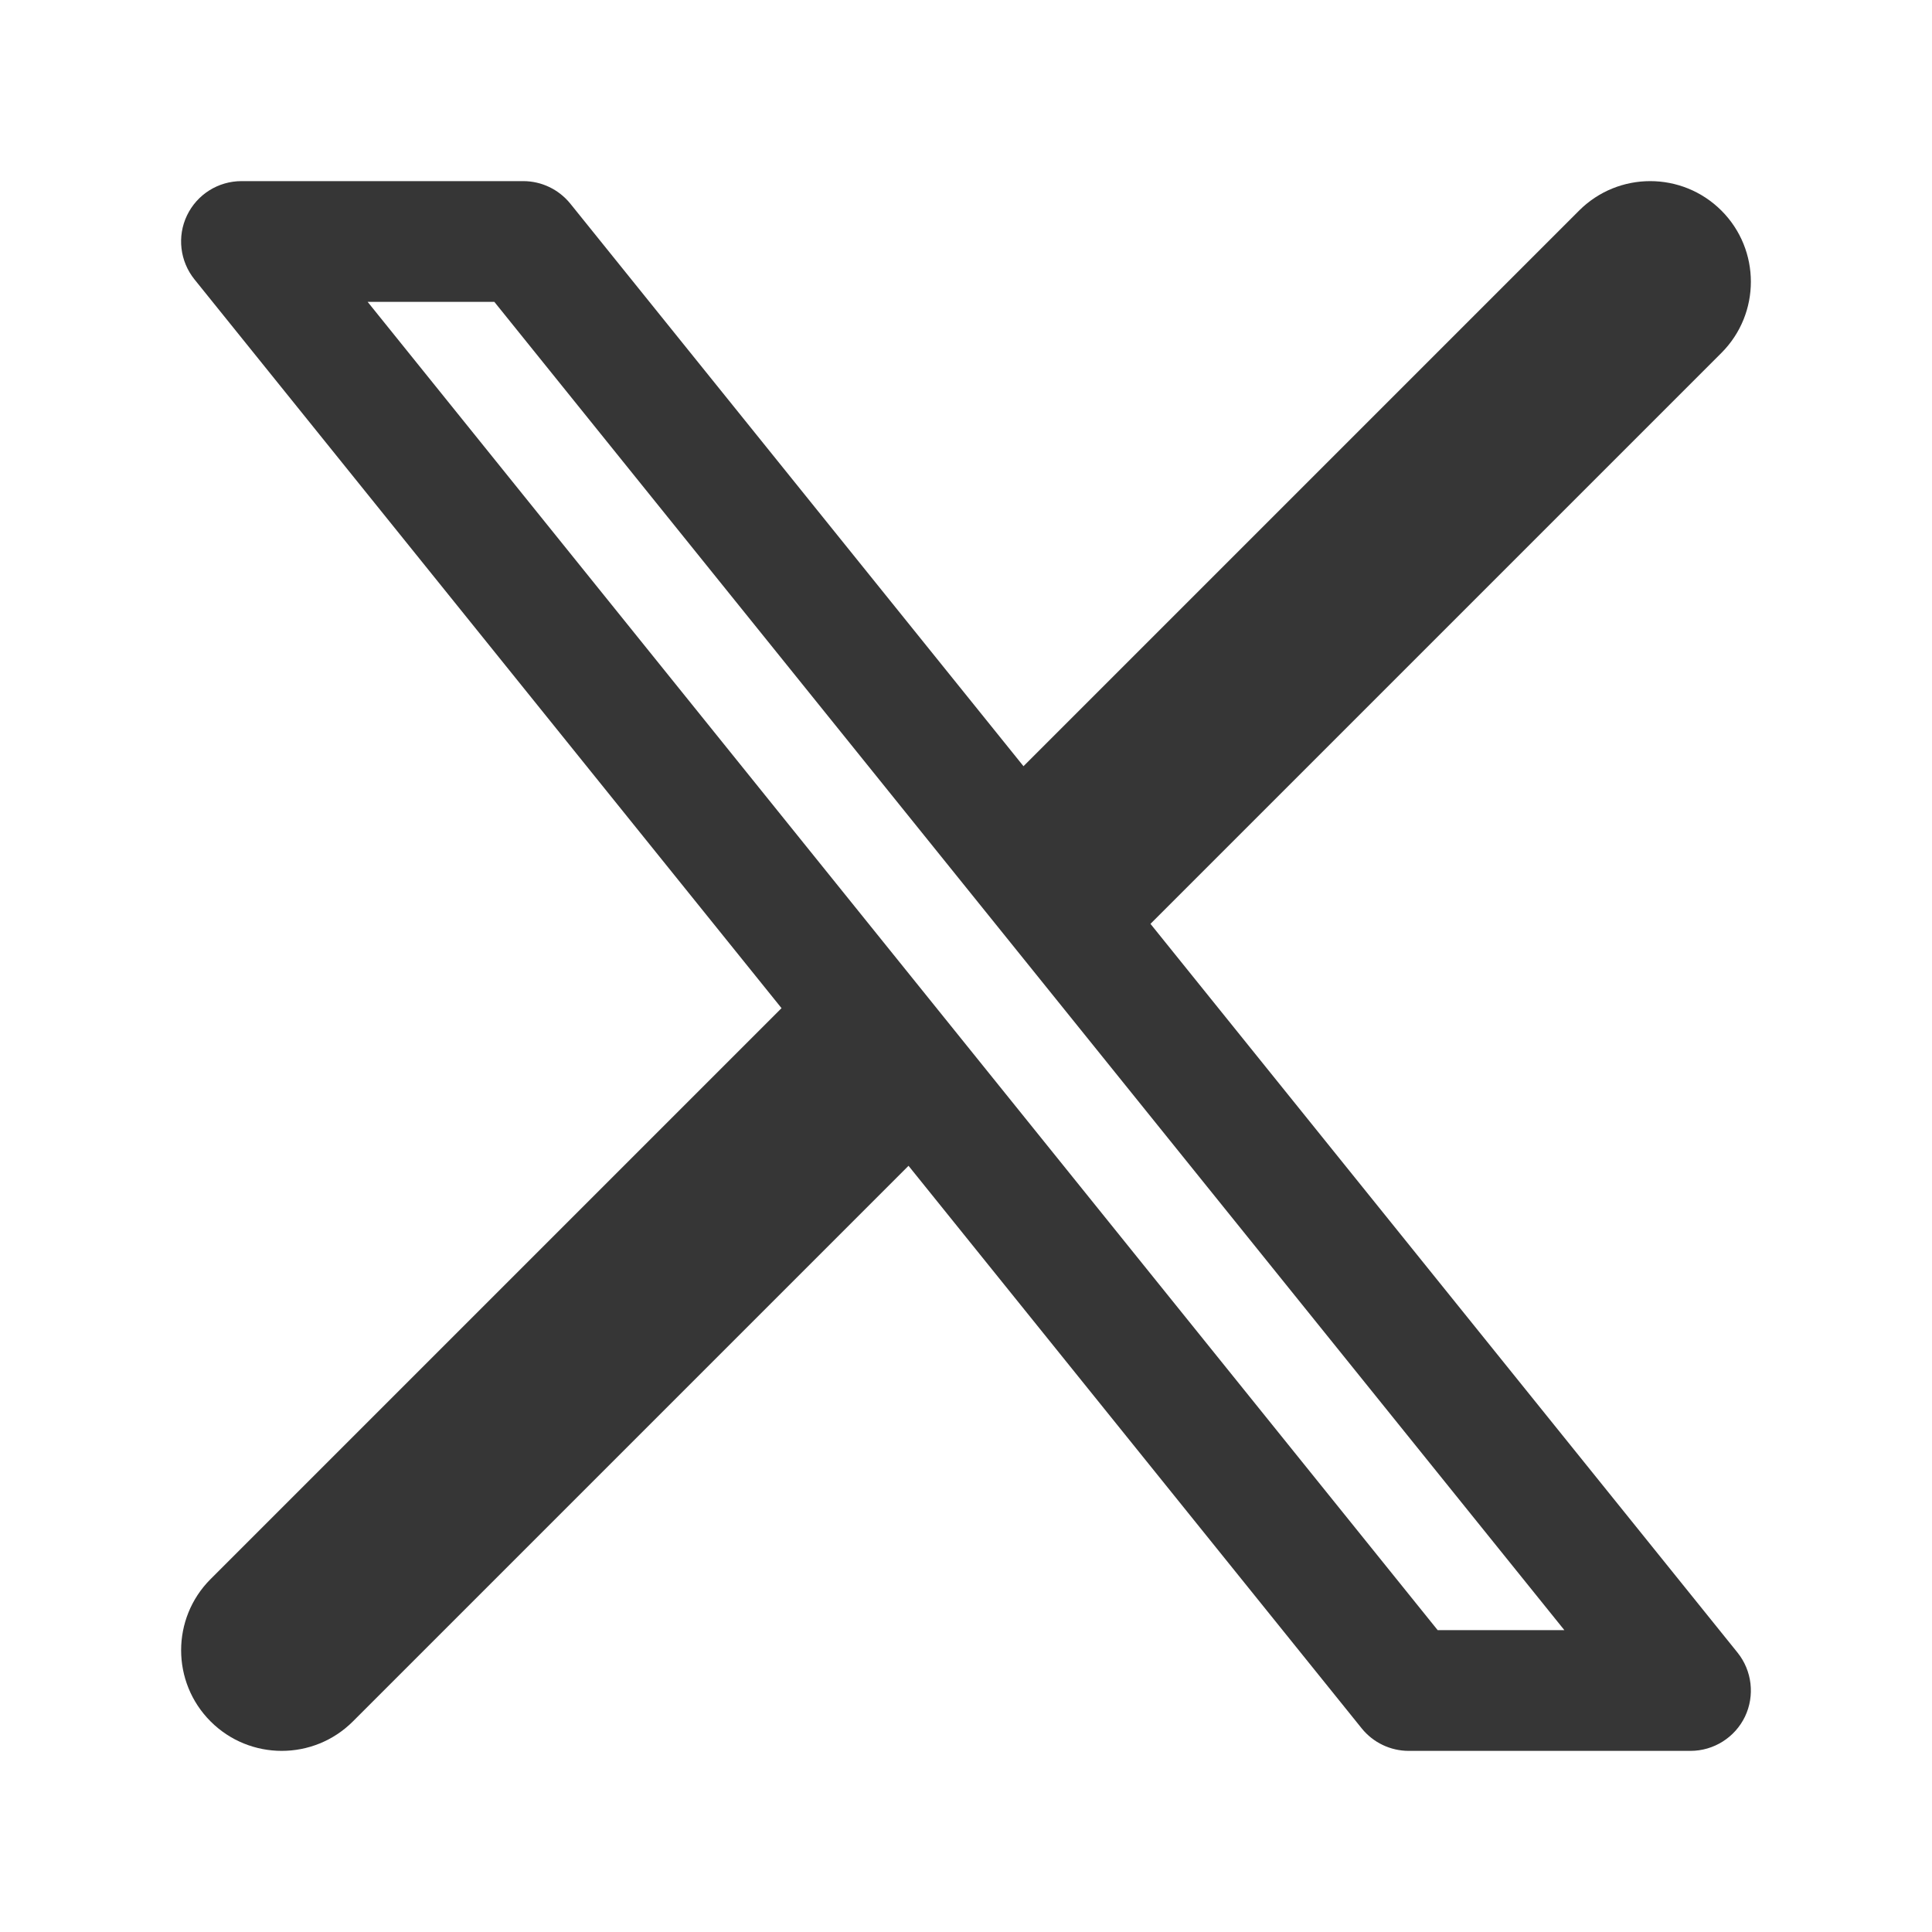
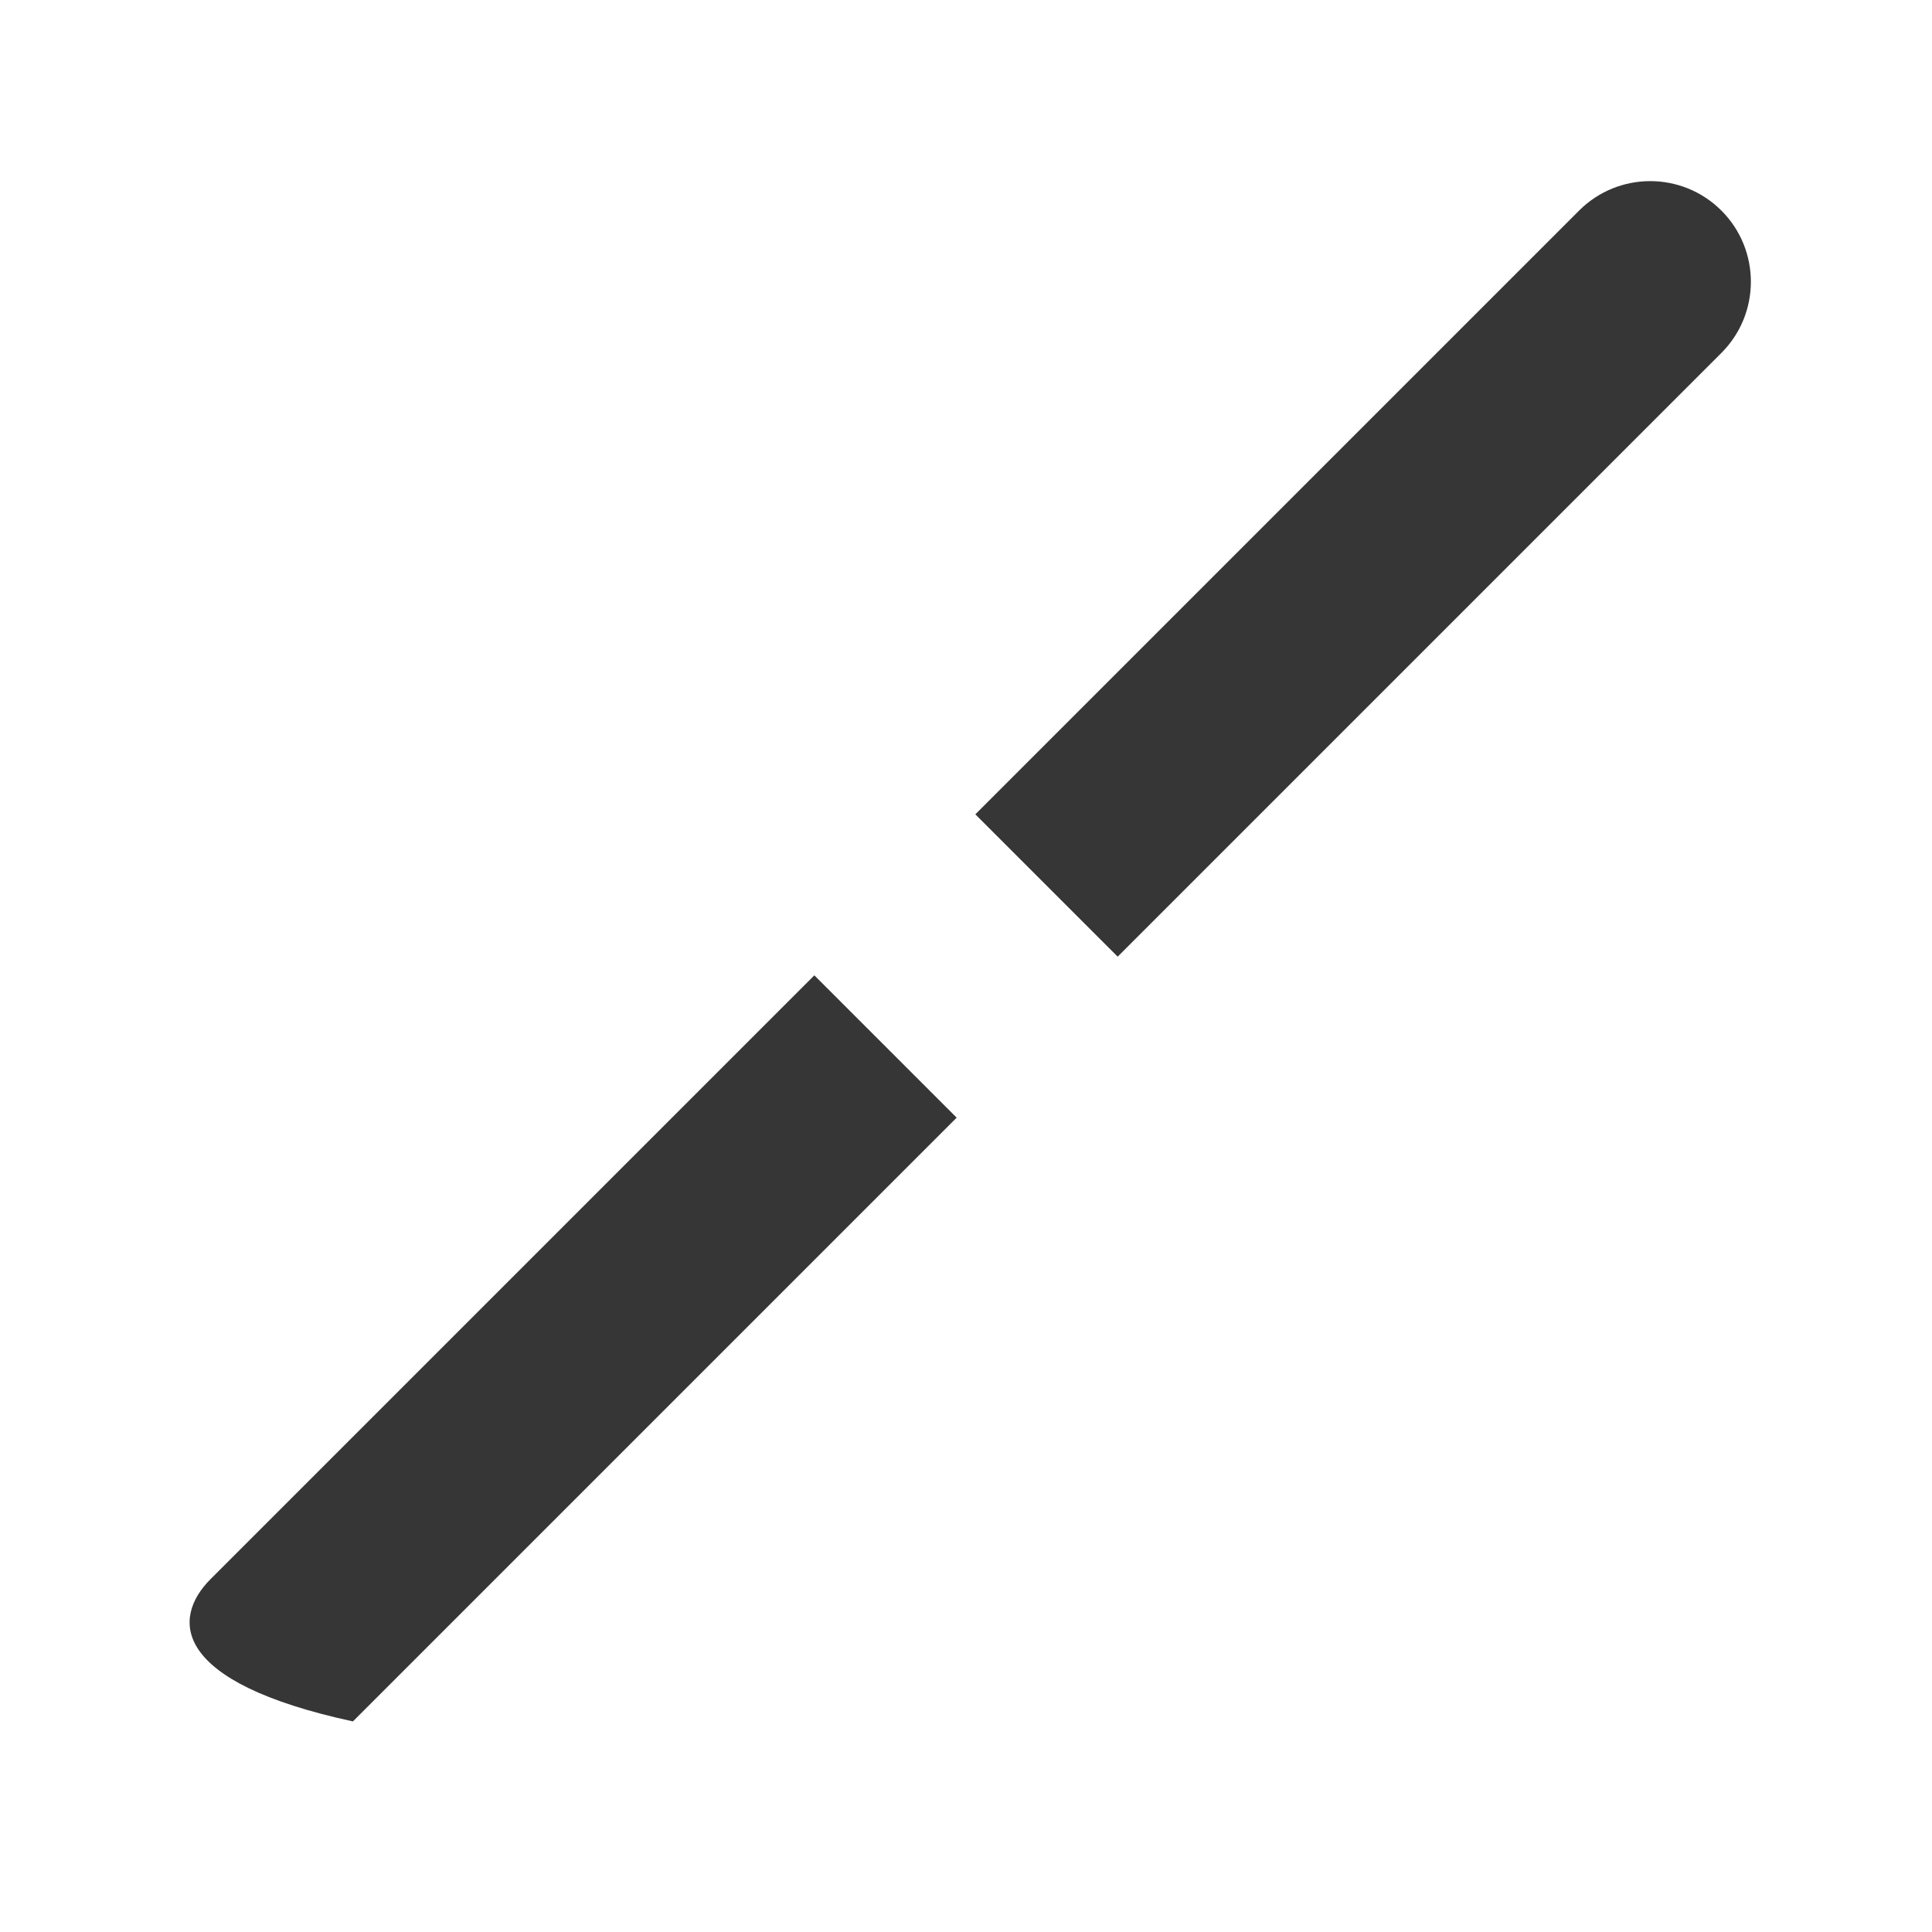
<svg xmlns="http://www.w3.org/2000/svg" width="24" height="24" viewBox="0 0 24 24" fill="none">
-   <path d="M6.5 2.25C6.727 2.25 6.941 2.353 7.084 2.529L21.584 20.529C21.765 20.754 21.801 21.064 21.677 21.324C21.552 21.584 21.288 21.75 21 21.75H17.5C17.273 21.75 17.058 21.647 16.916 21.471L2.416 3.471C2.235 3.246 2.198 2.936 2.323 2.676C2.448 2.415 2.711 2.25 3 2.25H6.5ZM17.859 20.25H19.433L6.141 3.75H4.567L17.859 20.25Z" fill="#363636" />
-   <path d="M11.884 13.884L4.384 21.384C3.896 21.872 3.104 21.872 2.616 21.384C2.128 20.896 2.128 20.104 2.616 19.616L10.116 12.116L11.884 13.884ZM19.616 2.616C20.104 2.128 20.895 2.128 21.384 2.616C21.872 3.104 21.872 3.896 21.384 4.384L13.884 11.884L12.116 10.116L19.616 2.616Z" fill="#363636" />
+   <path d="M11.884 13.884L4.384 21.384C2.128 20.896 2.128 20.104 2.616 19.616L10.116 12.116L11.884 13.884ZM19.616 2.616C20.104 2.128 20.895 2.128 21.384 2.616C21.872 3.104 21.872 3.896 21.384 4.384L13.884 11.884L12.116 10.116L19.616 2.616Z" fill="#363636" />
</svg>